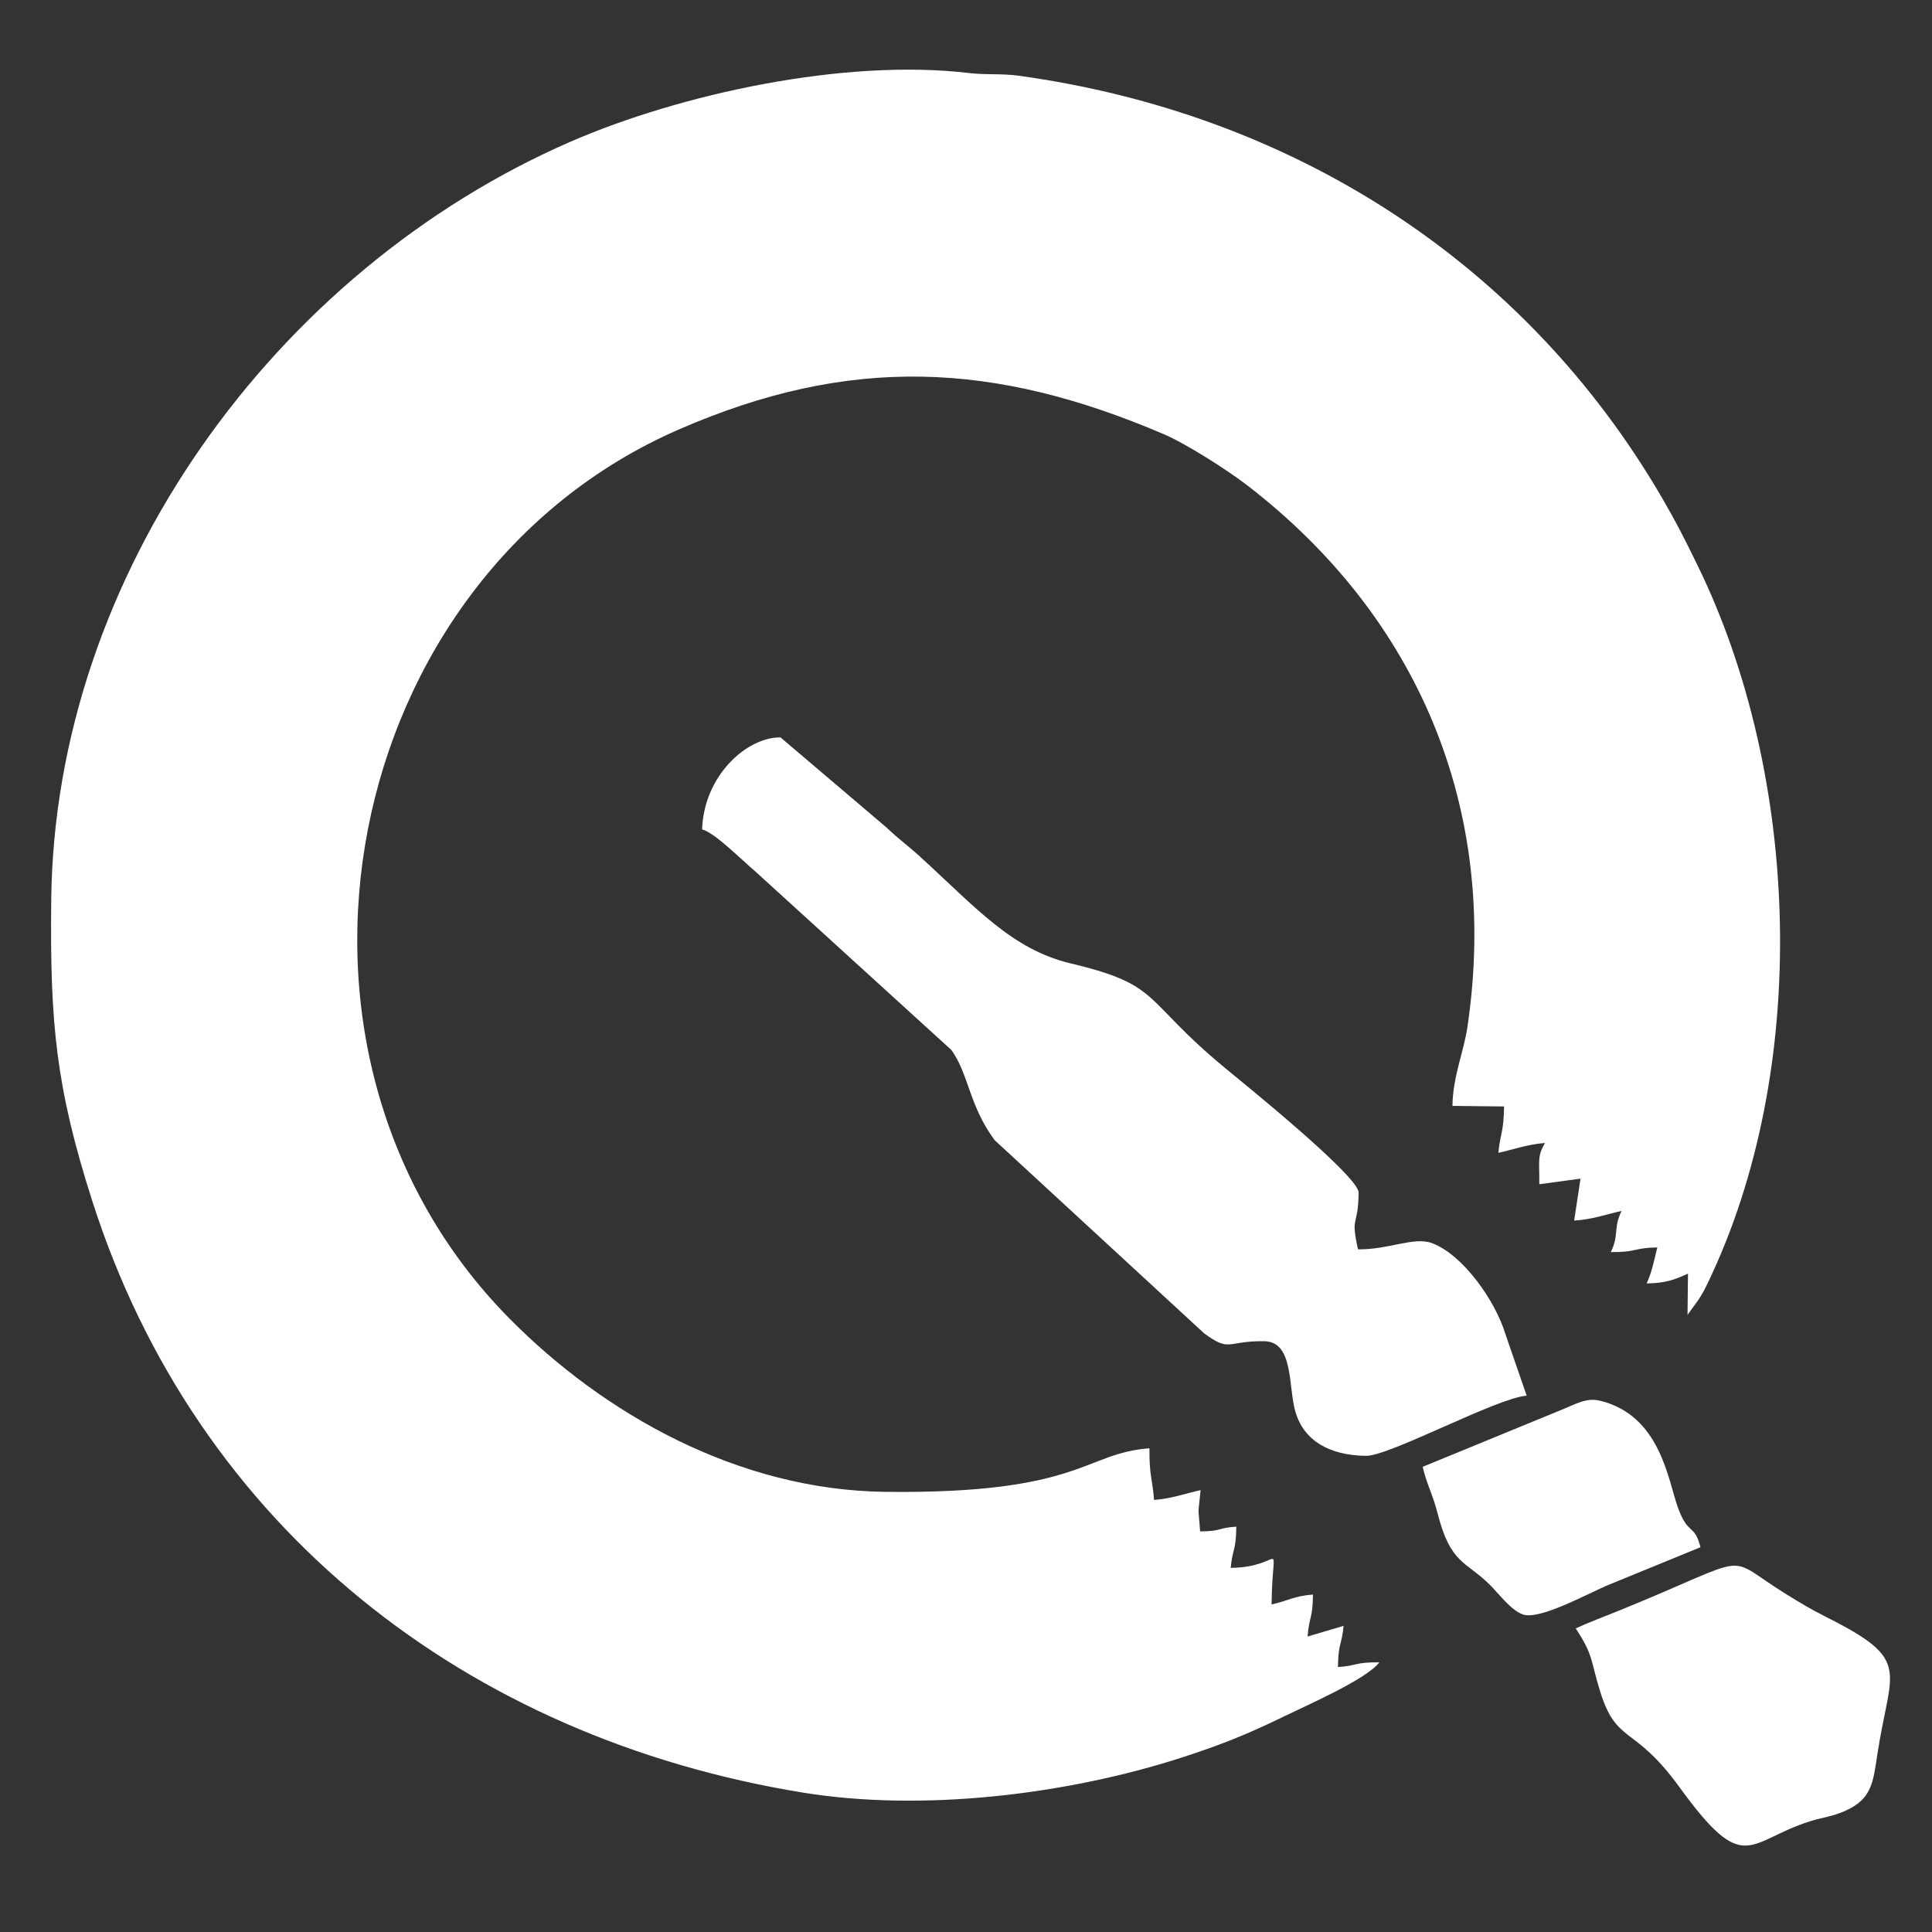
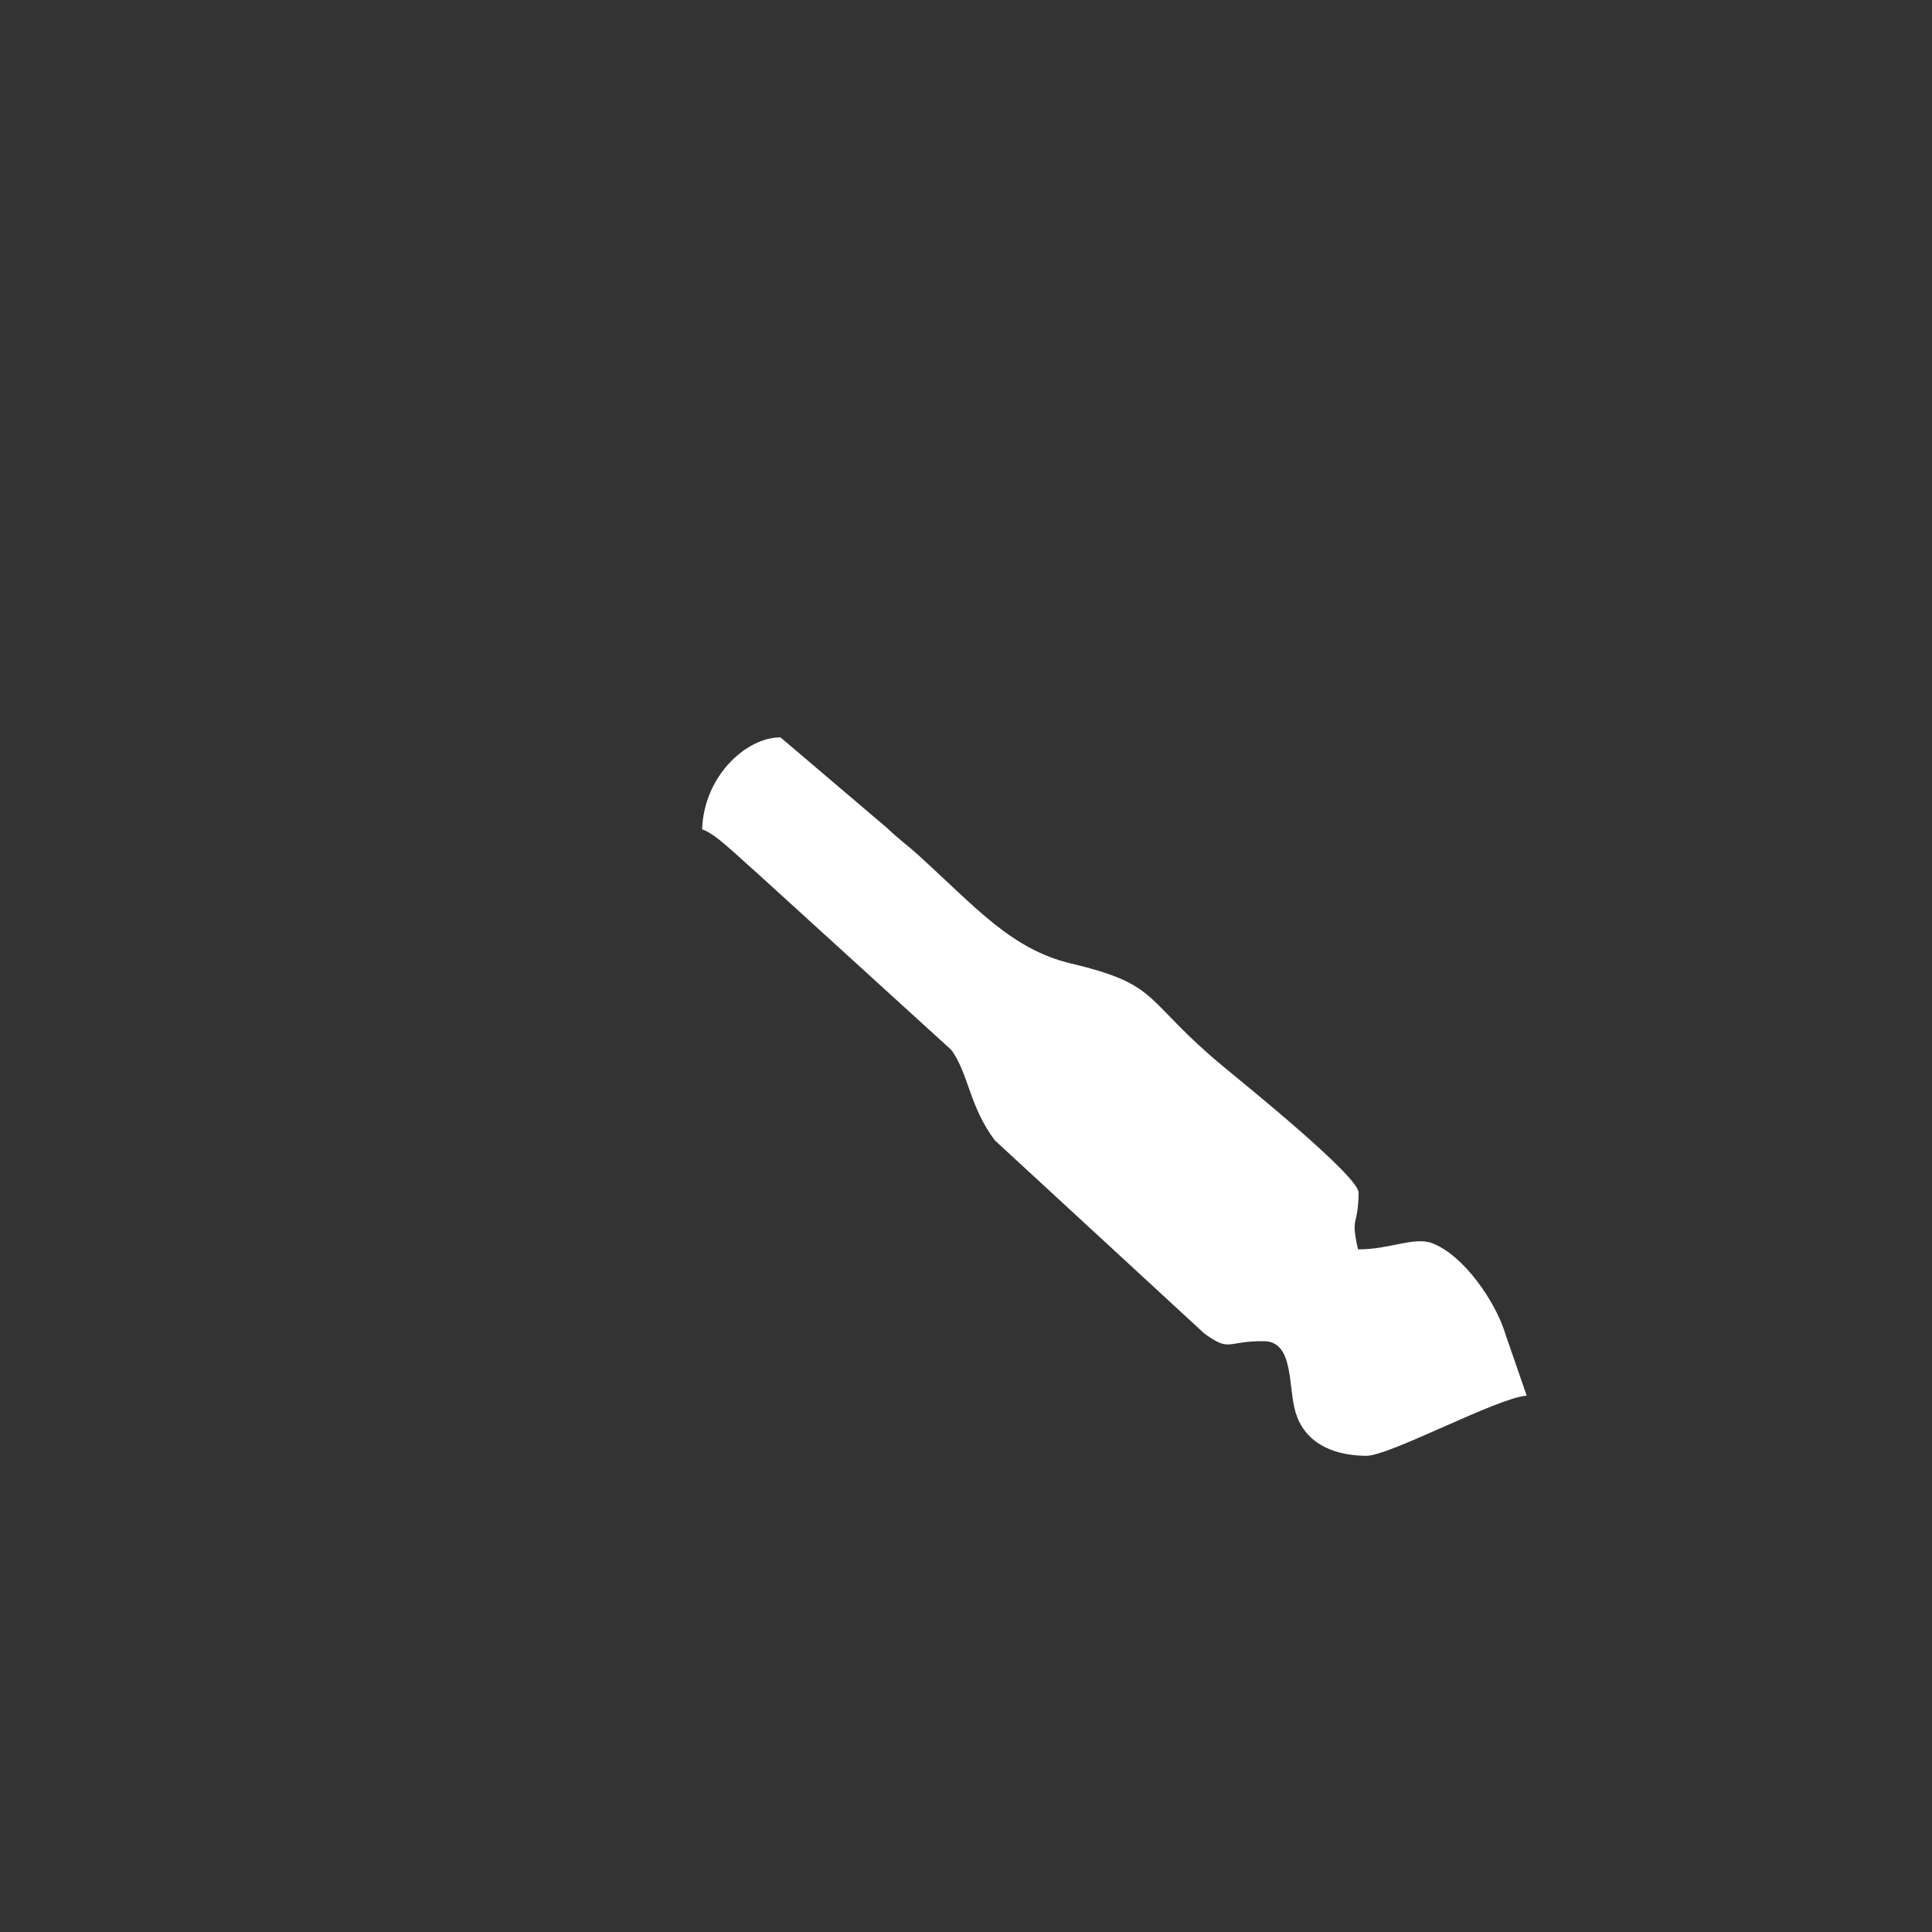
<svg xmlns="http://www.w3.org/2000/svg" width="789" height="789" viewBox="0 0 789 789" fill="none">
  <rect x="0" y="0" width="789" height="789" fill="#333333" stroke="none" />
-   <path fill-rule="evenodd" clip-rule="evenodd" d="M20.922 367.428C20.373 417.764 22.764 443.87 37.738 490.633C80.429 623.971 190.786 709.752 327.851 732.064C376.753 740.027 435.559 732.924 482.533 717.78C498.464 712.645 509.527 708.193 524.421 700.935C534.349 696.095 558.16 685.726 563.287 678.879C553.229 678.769 554.541 680.215 546.409 680.806C546.519 670.743 547.936 672.086 548.703 663.974L534.004 668.323C534.67 659.912 536.088 661.255 536.197 651.192C528.578 651.741 526.127 653.711 519.296 655.225C519.616 625.872 525.387 640.033 502.602 640.291C503.364 632.179 504.781 633.522 504.891 623.459C496.701 624.049 499.384 625.301 490.118 625.404C489.265 613.528 489.19 620.404 490.302 608.549C483.969 609.953 478.261 612.055 471.295 612.553C470.696 604.233 469.297 602.656 469.419 591.464C442.644 593.398 441.751 610.126 361.759 609.254C301.397 608.596 246.531 577.346 208.165 538.579C100.055 429.334 138.868 235.763 277.079 175.457C347.093 144.909 406.031 147.704 475.176 177.271C484.725 181.356 501.6 192.237 509.254 198.126C578.387 251.311 612.638 329.626 599.258 419.515C597.742 429.698 593.29 439.724 593.16 451.632L614.227 451.861C614.11 462.525 612.682 462.682 611.914 470.799C618.253 469.395 623.955 467.293 630.926 466.789C627.688 472.413 628.737 474.018 628.632 483.622L645.457 481.339L642.861 498.471C650.187 498.028 655.889 495.932 662.228 494.527C658.77 501.539 661.29 504.325 657.833 511.337C668.423 511.452 667.289 509.543 676.816 509.438C675.591 514.441 674.481 520.004 672.445 524.136C680.179 524.048 684.141 522.539 689.346 520.109L689.162 536.964L693.602 530.852C695.447 527.956 695.954 527.021 697.376 524.058C739.538 436.453 735.272 316.797 693.199 230.761C687.939 220.002 684.558 213.282 678.711 203.248C622.399 106.602 527.327 46.257 415.973 30.92C408.966 29.955 402.666 30.655 395.778 29.832C344.781 23.764 277.647 38.426 232.93 57.895C112.235 110.449 22.369 234.582 20.922 367.428Z" fill="white" />
  <path fill-rule="evenodd" clip-rule="evenodd" d="M286.733 338.721C291.927 340.172 301.405 349.807 309.087 356.454L388.535 428.803C395.614 438.6 395.846 451.801 406.245 465.673L491.824 544.585C502.598 552.389 500.68 547.555 516.25 547.725C528.534 547.859 525.969 566.517 529.106 576.835C532.597 588.29 542.794 594.374 557.883 594.539C567.476 594.643 611.347 570.844 623.474 569.967L614.862 545.042C610.789 531.396 597.504 512.361 584.732 507.655C577.42 504.958 567.213 510.354 554.585 510.216C551.417 495.917 554.679 501.601 554.838 487.039C554.91 480.399 508.126 442.621 500.311 436.166C466.13 407.942 474.709 402.366 437.412 393.484C413.151 387.707 398.741 370.797 375.607 349.732C370.464 345.046 367.45 343.08 362.071 337.969L318.751 301.143C305.099 300.994 287.47 316.594 286.733 338.721Z" fill="white" />
-   <path fill-rule="evenodd" clip-rule="evenodd" d="M643.506 665.017C650.902 676.321 649.429 677.716 653.457 690.714C660.252 712.615 667.072 703.962 685.878 729.866C712.695 766.815 713.453 751.862 739.303 743.747C744.305 742.176 748.384 741.886 753.819 739.411C764.448 734.573 764.955 727.843 766.701 716.356C772.025 681.325 781.084 678.163 746.104 660.517C739.151 657.008 735.564 654.796 729.927 651.332C702.619 634.554 718.557 634.45 661.347 657.681C655.259 660.16 648.727 662.581 643.506 665.017Z" fill="white" />
-   <path fill-rule="evenodd" clip-rule="evenodd" d="M581.014 599.019C582.523 605.807 585.108 610.267 587.103 618.074C592.425 638.94 598.664 637.492 608.45 647.219C612.157 650.902 616.929 657.496 621.858 659.3C628.816 661.848 649.316 650.288 657.241 647.098L694.45 631.858C691.954 622.096 689.489 627.279 685.287 615.81C681.218 604.704 678.222 578.011 653.372 572.018C647.629 570.639 643.375 573.529 636.059 576.417L581.014 599.019Z" fill="white" />
</svg>